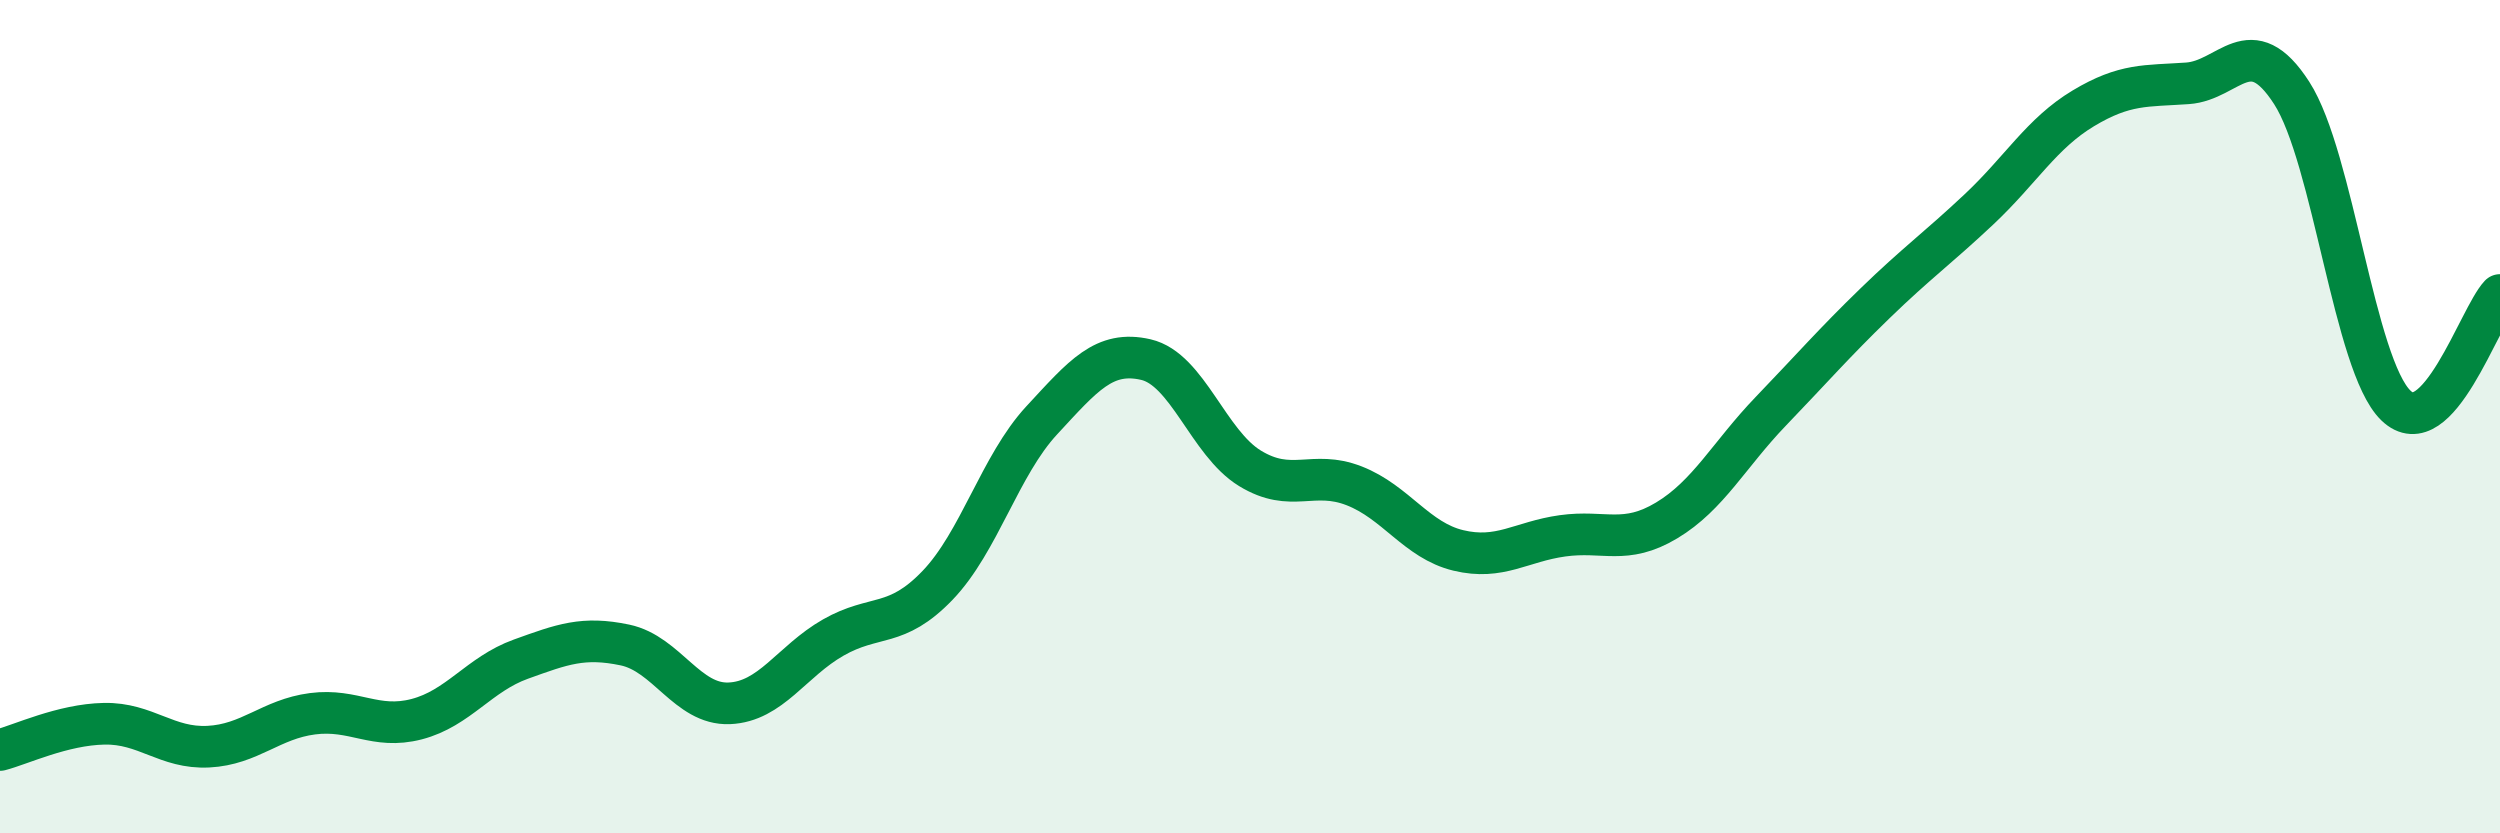
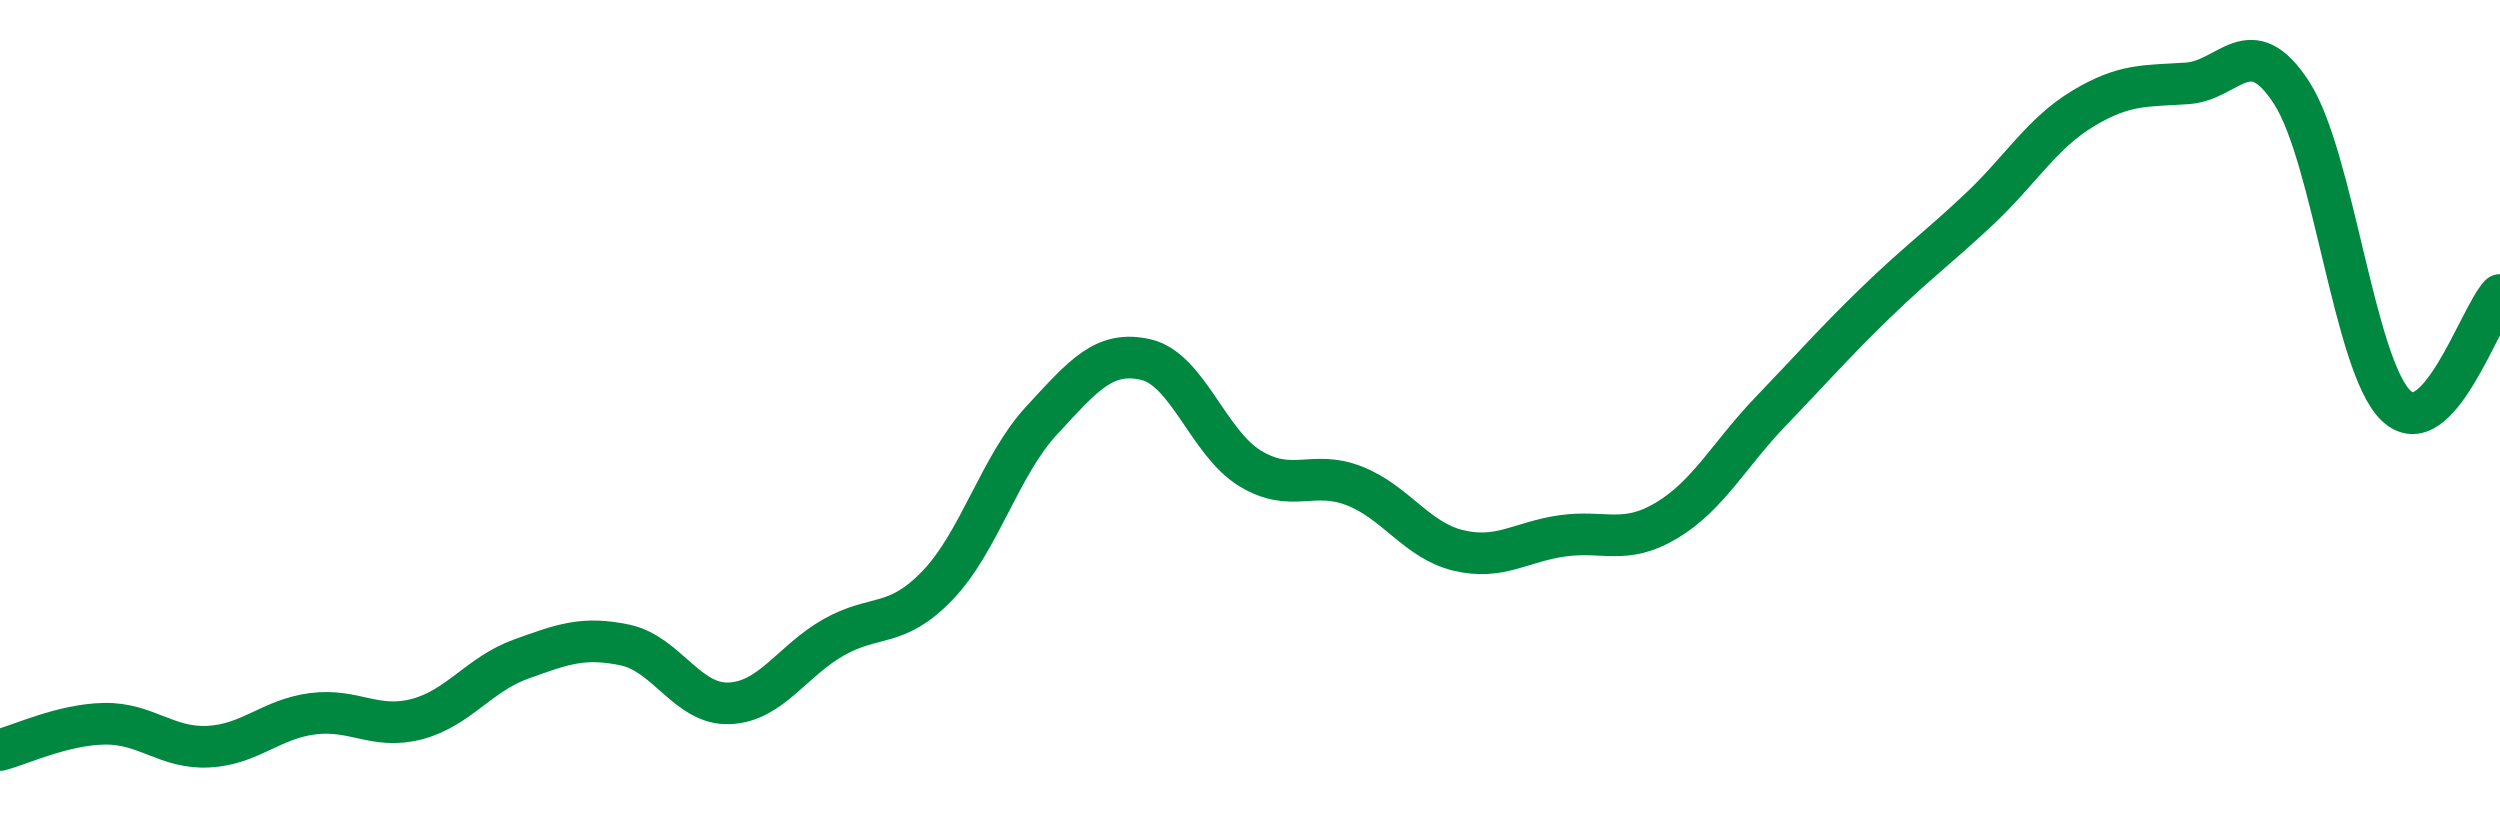
<svg xmlns="http://www.w3.org/2000/svg" width="60" height="20" viewBox="0 0 60 20">
-   <path d="M 0,18 C 0.5,17.87 1.5,17.39 2.5,17.37 C 3.5,17.35 4,17.97 5,17.92 C 6,17.87 6.5,17.26 7.5,17.13 C 8.5,17 9,17.52 10,17.26 C 11,17 11.5,16.18 12.5,15.82 C 13.5,15.46 14,15.27 15,15.48 C 16,15.69 16.5,16.92 17.5,16.88 C 18.5,16.84 19,15.87 20,15.3 C 21,14.73 21.5,15.09 22.5,14.05 C 23.5,13.01 24,11.17 25,10.09 C 26,9.01 26.5,8.4 27.5,8.63 C 28.5,8.86 29,10.63 30,11.24 C 31,11.85 31.5,11.27 32.5,11.66 C 33.5,12.05 34,12.97 35,13.21 C 36,13.45 36.5,13 37.5,12.86 C 38.5,12.72 39,13.09 40,12.49 C 41,11.89 41.5,10.91 42.5,9.87 C 43.5,8.83 44,8.25 45,7.28 C 46,6.31 46.5,5.96 47.5,5.02 C 48.5,4.08 49,3.2 50,2.6 C 51,2 51.5,2.07 52.5,2 C 53.5,1.93 54,0.68 55,2.23 C 56,3.78 56.5,8.76 57.5,9.73 C 58.5,10.7 59.5,7.61 60,7.08L60 20L0 20Z" fill="#008740" opacity="0.1" stroke-linecap="round" stroke-linejoin="round" />
  <path d="M 0,18 C 0.5,17.87 1.5,17.39 2.5,17.37 C 3.5,17.35 4,17.97 5,17.92 C 6,17.87 6.5,17.26 7.5,17.13 C 8.5,17 9,17.52 10,17.26 C 11,17 11.5,16.18 12.5,15.82 C 13.5,15.46 14,15.27 15,15.48 C 16,15.69 16.5,16.92 17.5,16.88 C 18.5,16.84 19,15.87 20,15.3 C 21,14.73 21.5,15.09 22.5,14.05 C 23.5,13.01 24,11.17 25,10.09 C 26,9.01 26.5,8.4 27.5,8.63 C 28.5,8.86 29,10.63 30,11.24 C 31,11.85 31.5,11.27 32.5,11.66 C 33.5,12.05 34,12.97 35,13.21 C 36,13.45 36.5,13 37.5,12.86 C 38.5,12.72 39,13.09 40,12.49 C 41,11.89 41.5,10.91 42.5,9.87 C 43.5,8.83 44,8.25 45,7.28 C 46,6.31 46.5,5.96 47.5,5.02 C 48.5,4.08 49,3.2 50,2.6 C 51,2 51.5,2.07 52.5,2 C 53.5,1.93 54,0.68 55,2.23 C 56,3.78 56.5,8.76 57.5,9.73 C 58.5,10.7 59.5,7.61 60,7.08" stroke="#008740" stroke-width="1" fill="none" stroke-linecap="round" stroke-linejoin="round" />
</svg>